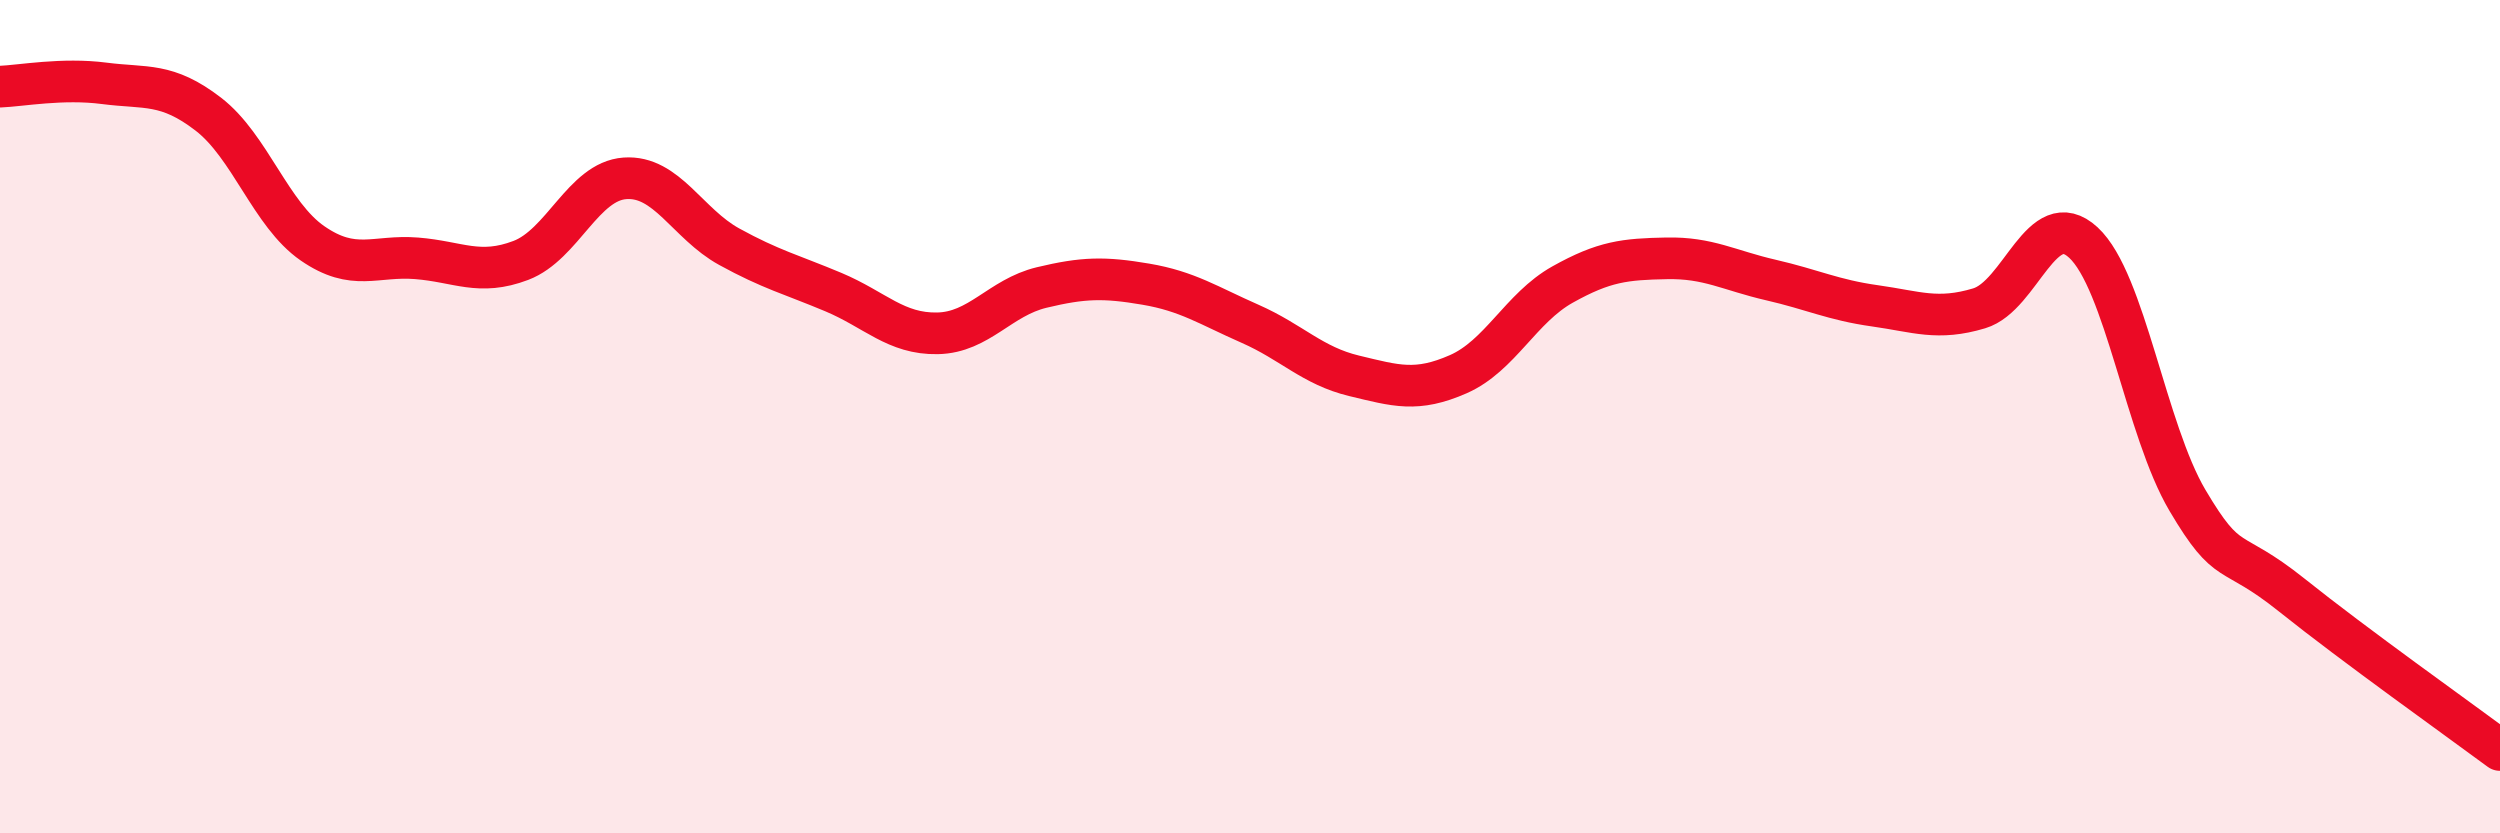
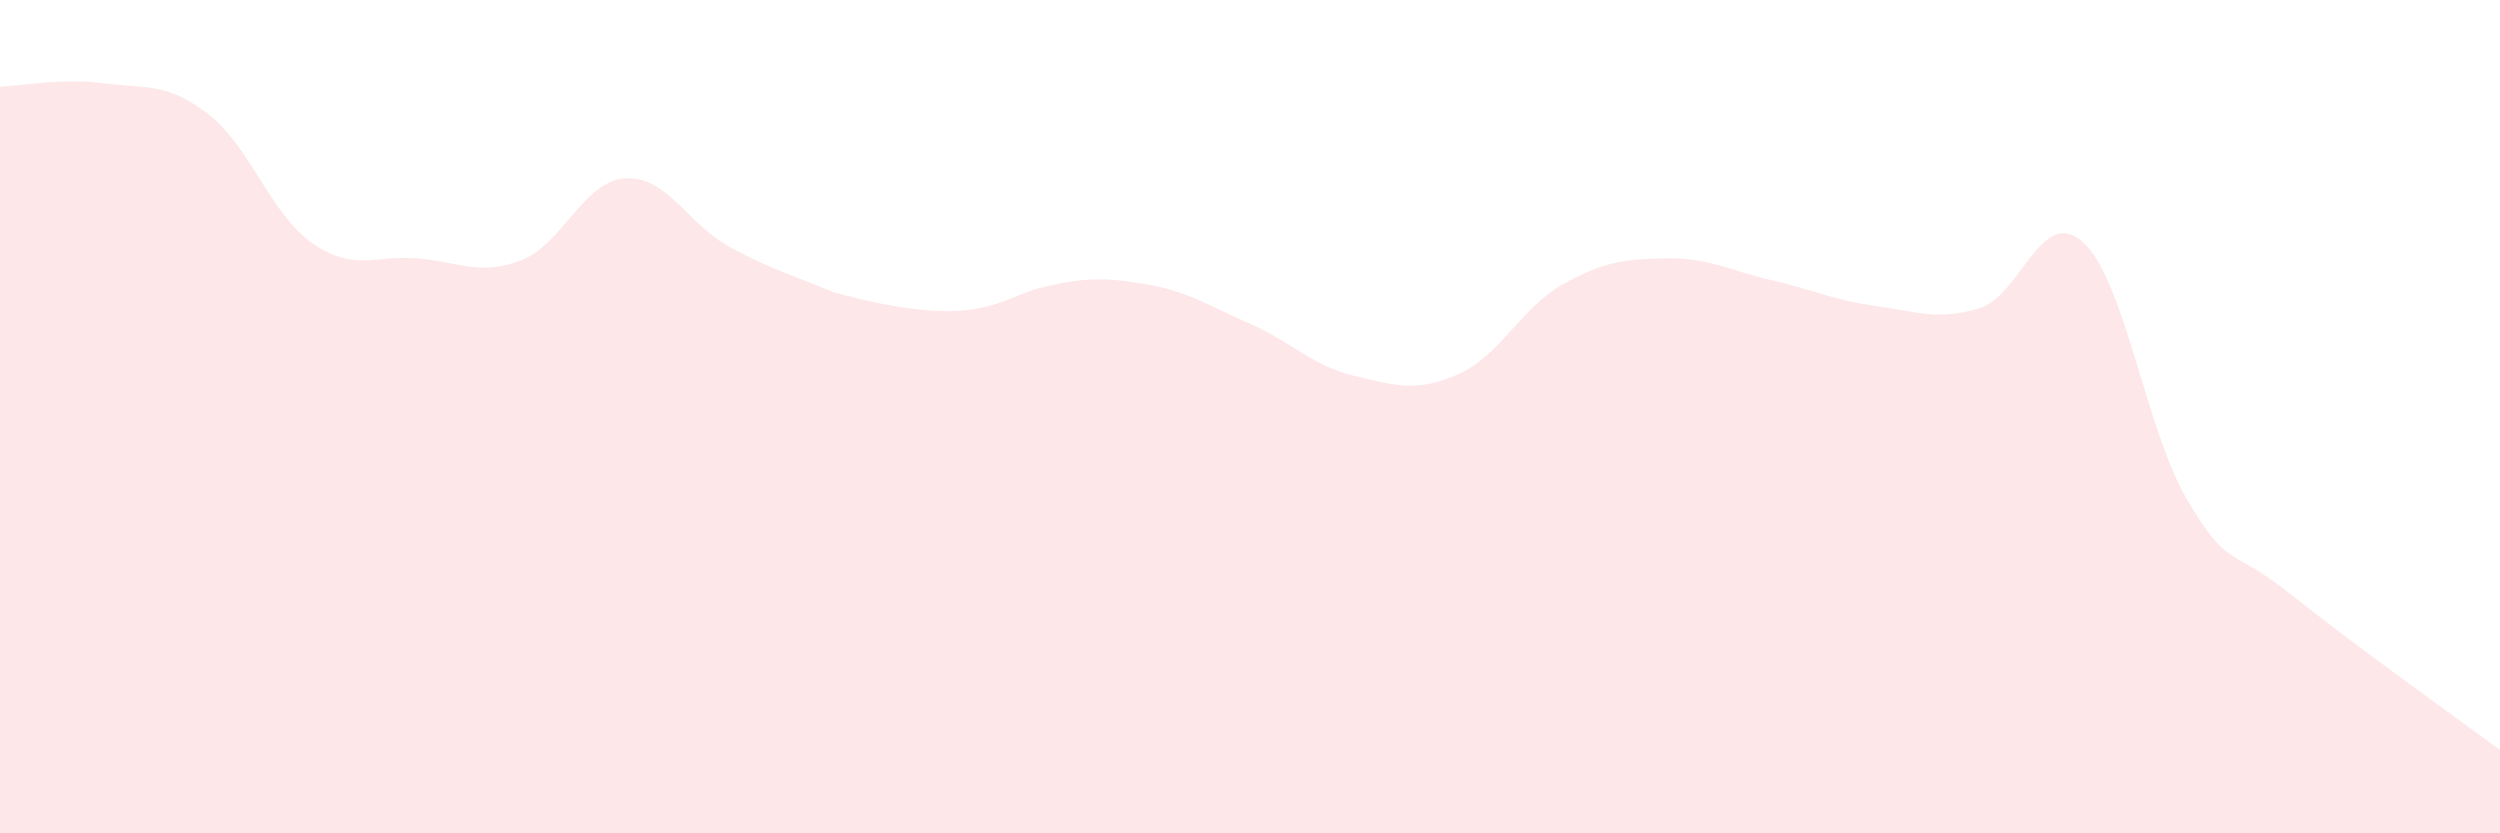
<svg xmlns="http://www.w3.org/2000/svg" width="60" height="20" viewBox="0 0 60 20">
-   <path d="M 0,2.08 C 0.5,2.06 1.5,1.87 2.5,2 C 3.5,2.13 4,1.97 5,2.74 C 6,3.51 6.5,5.15 7.5,5.84 C 8.5,6.53 9,6.12 10,6.2 C 11,6.28 11.5,6.63 12.5,6.25 C 13.5,5.87 14,4.35 15,4.28 C 16,4.21 16.5,5.37 17.5,5.92 C 18.5,6.47 19,6.59 20,7.01 C 21,7.43 21.5,8.02 22.5,8 C 23.5,7.98 24,7.14 25,6.9 C 26,6.66 26.5,6.65 27.5,6.82 C 28.5,6.99 29,7.33 30,7.77 C 31,8.21 31.5,8.78 32.5,9.02 C 33.5,9.26 34,9.42 35,8.98 C 36,8.54 36.5,7.39 37.5,6.83 C 38.5,6.27 39,6.22 40,6.2 C 41,6.18 41.5,6.49 42.5,6.72 C 43.5,6.95 44,7.2 45,7.34 C 46,7.48 46.5,7.7 47.5,7.4 C 48.5,7.1 49,4.9 50,5.82 C 51,6.74 51.5,10.32 52.5,12.01 C 53.5,13.7 53.5,13.08 55,14.28 C 56.5,15.48 59,17.26 60,18L60 20L0 20Z" fill="#EB0A25" opacity="0.1" stroke-linecap="round" stroke-linejoin="round" />
-   <path d="M 0,2.08 C 0.5,2.06 1.5,1.87 2.5,2 C 3.5,2.13 4,1.97 5,2.74 C 6,3.51 6.5,5.15 7.5,5.84 C 8.5,6.53 9,6.12 10,6.2 C 11,6.28 11.5,6.63 12.5,6.25 C 13.5,5.87 14,4.35 15,4.28 C 16,4.21 16.5,5.37 17.5,5.92 C 18.5,6.47 19,6.59 20,7.01 C 21,7.43 21.5,8.02 22.5,8 C 23.5,7.98 24,7.14 25,6.9 C 26,6.66 26.5,6.65 27.5,6.82 C 28.5,6.99 29,7.33 30,7.77 C 31,8.21 31.5,8.78 32.5,9.02 C 33.5,9.26 34,9.42 35,8.98 C 36,8.54 36.5,7.39 37.5,6.83 C 38.5,6.27 39,6.22 40,6.2 C 41,6.18 41.5,6.49 42.5,6.72 C 43.5,6.95 44,7.2 45,7.34 C 46,7.48 46.5,7.7 47.5,7.4 C 48.5,7.1 49,4.9 50,5.82 C 51,6.74 51.5,10.32 52.5,12.01 C 53.5,13.7 53.5,13.08 55,14.28 C 56.5,15.48 59,17.26 60,18" stroke="#EB0A25" stroke-width="1" fill="none" stroke-linecap="round" stroke-linejoin="round" />
+   <path d="M 0,2.08 C 0.5,2.06 1.5,1.87 2.5,2 C 3.5,2.13 4,1.97 5,2.74 C 6,3.51 6.5,5.15 7.5,5.84 C 8.5,6.53 9,6.12 10,6.2 C 11,6.28 11.5,6.63 12.5,6.25 C 13.5,5.87 14,4.35 15,4.28 C 16,4.21 16.5,5.37 17.5,5.92 C 18.5,6.47 19,6.59 20,7.01 C 23.5,7.98 24,7.14 25,6.9 C 26,6.66 26.5,6.65 27.5,6.82 C 28.5,6.99 29,7.33 30,7.77 C 31,8.21 31.5,8.78 32.5,9.02 C 33.5,9.26 34,9.42 35,8.98 C 36,8.54 36.5,7.39 37.5,6.83 C 38.5,6.27 39,6.22 40,6.2 C 41,6.18 41.5,6.49 42.5,6.72 C 43.5,6.95 44,7.2 45,7.34 C 46,7.48 46.5,7.7 47.5,7.4 C 48.5,7.1 49,4.9 50,5.82 C 51,6.74 51.5,10.32 52.5,12.01 C 53.5,13.7 53.5,13.08 55,14.28 C 56.5,15.48 59,17.26 60,18L60 20L0 20Z" fill="#EB0A25" opacity="0.1" stroke-linecap="round" stroke-linejoin="round" />
</svg>